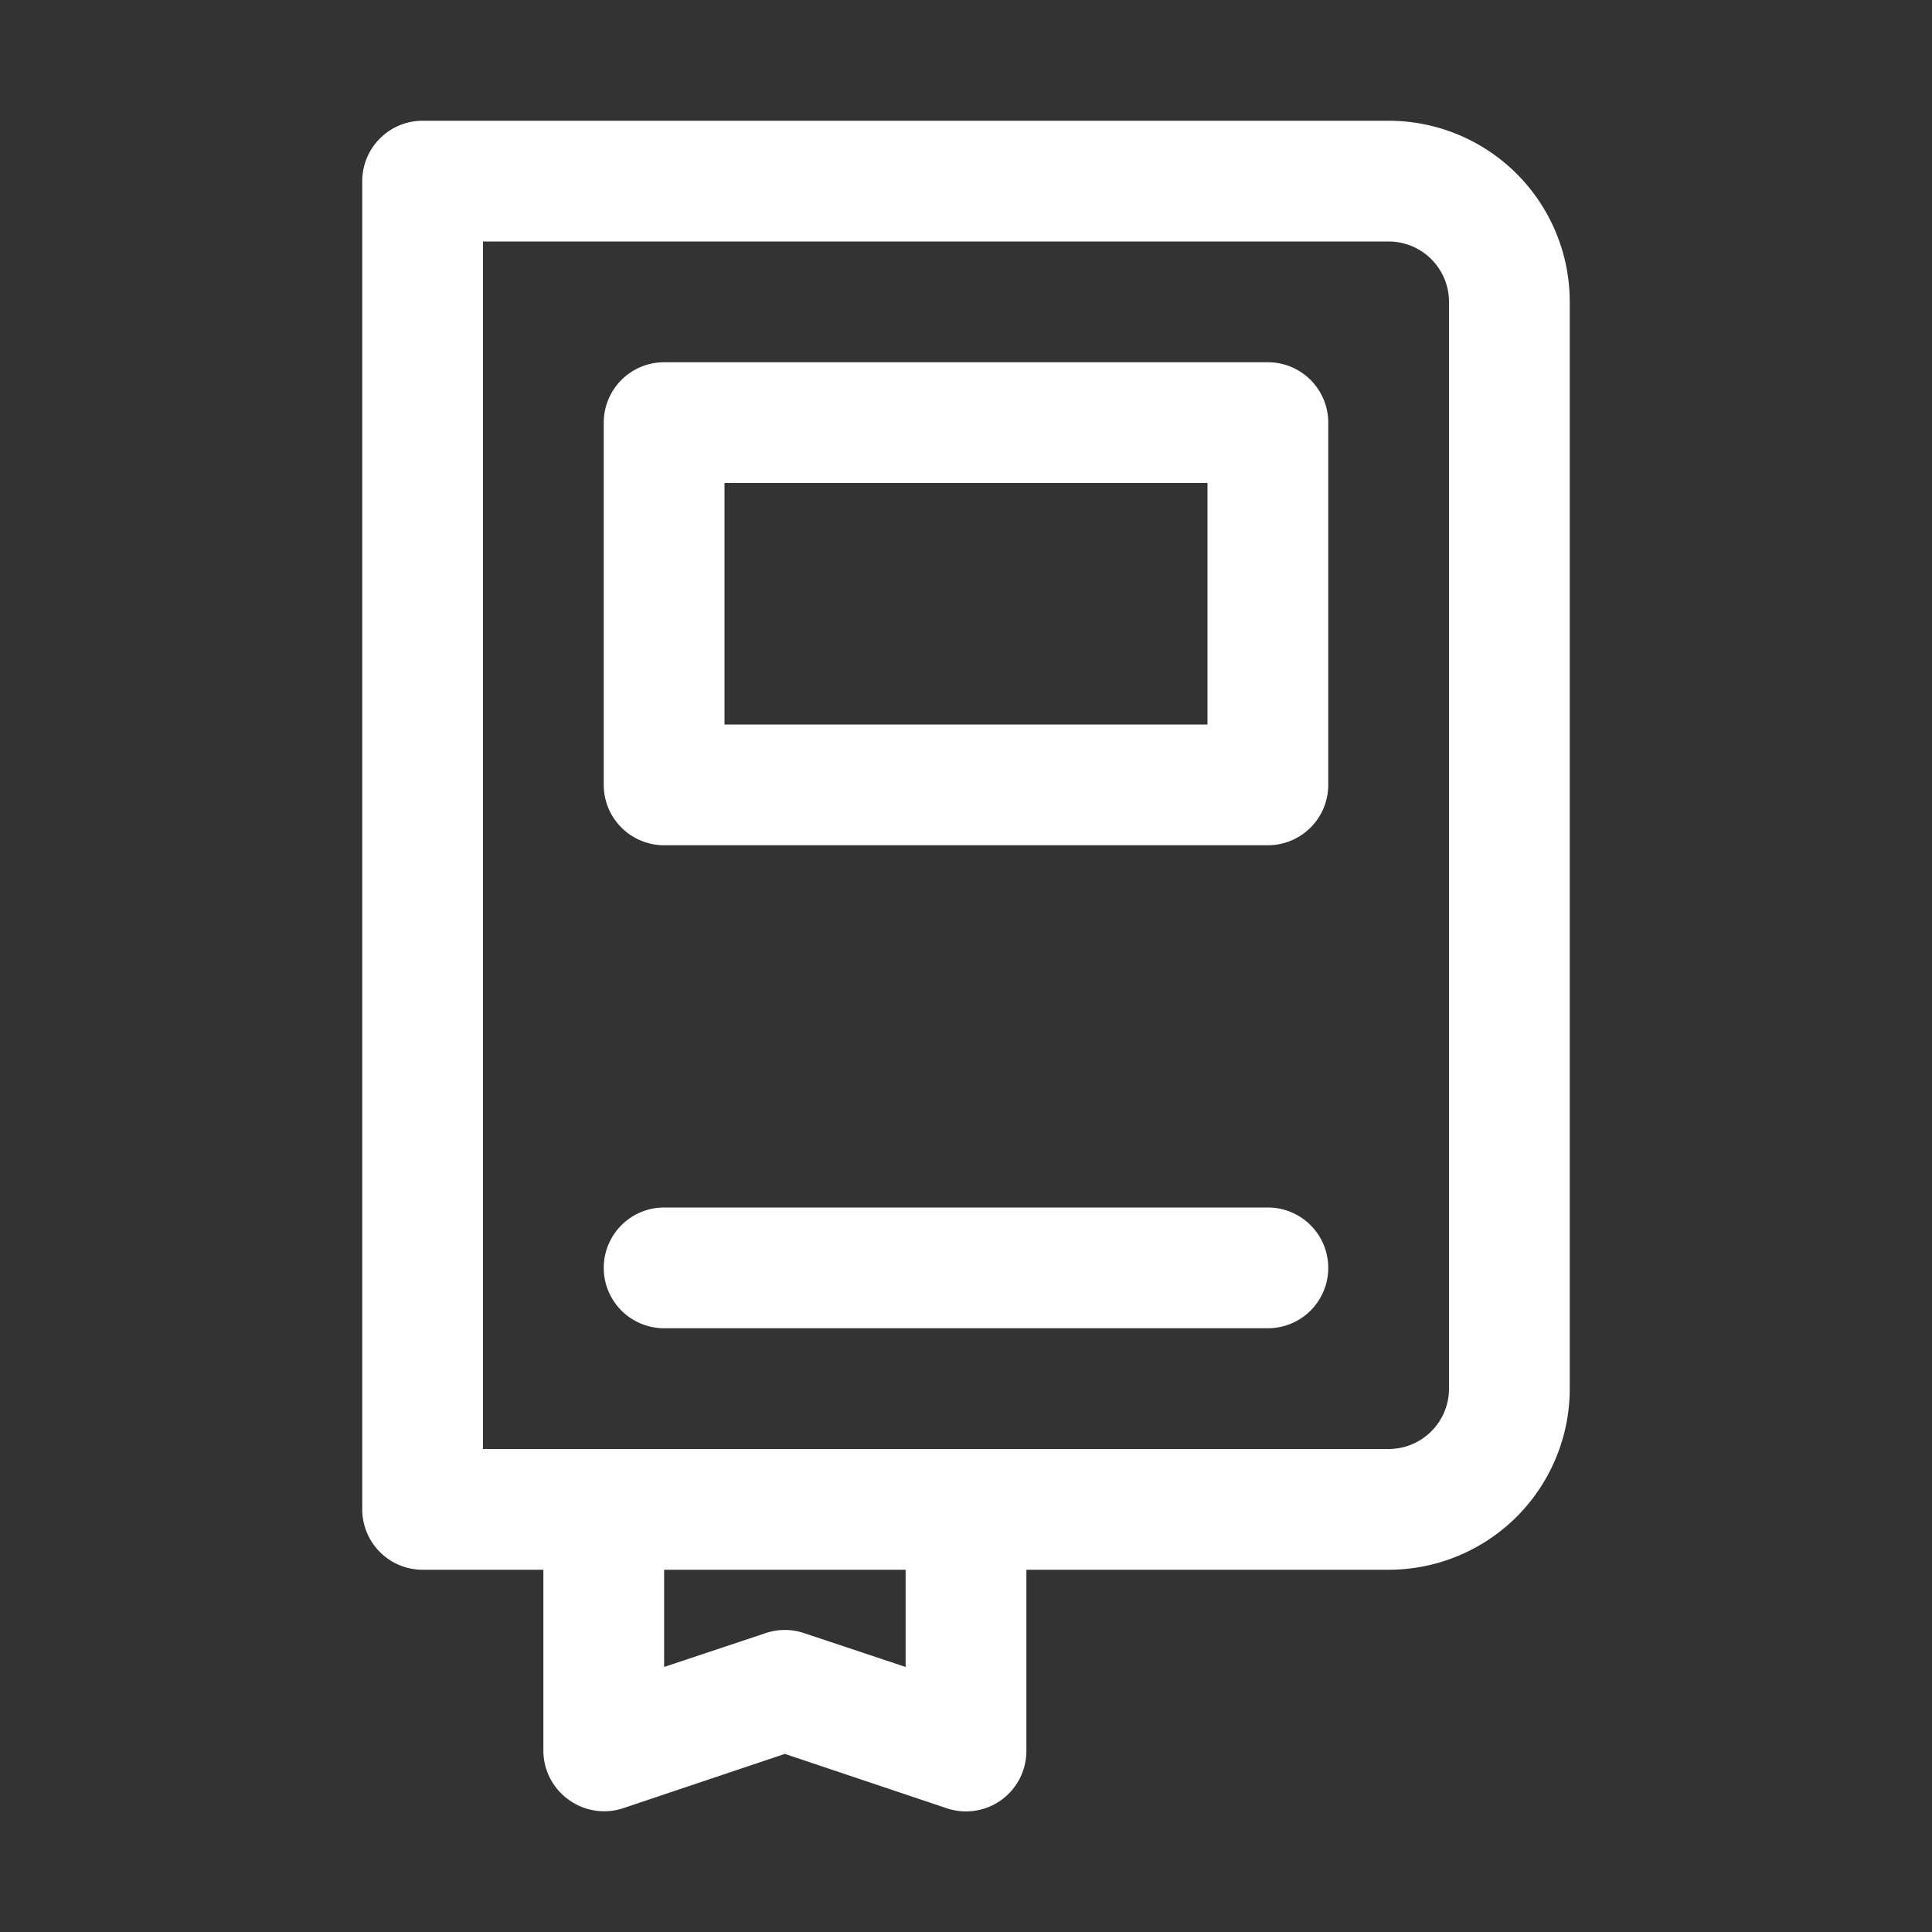
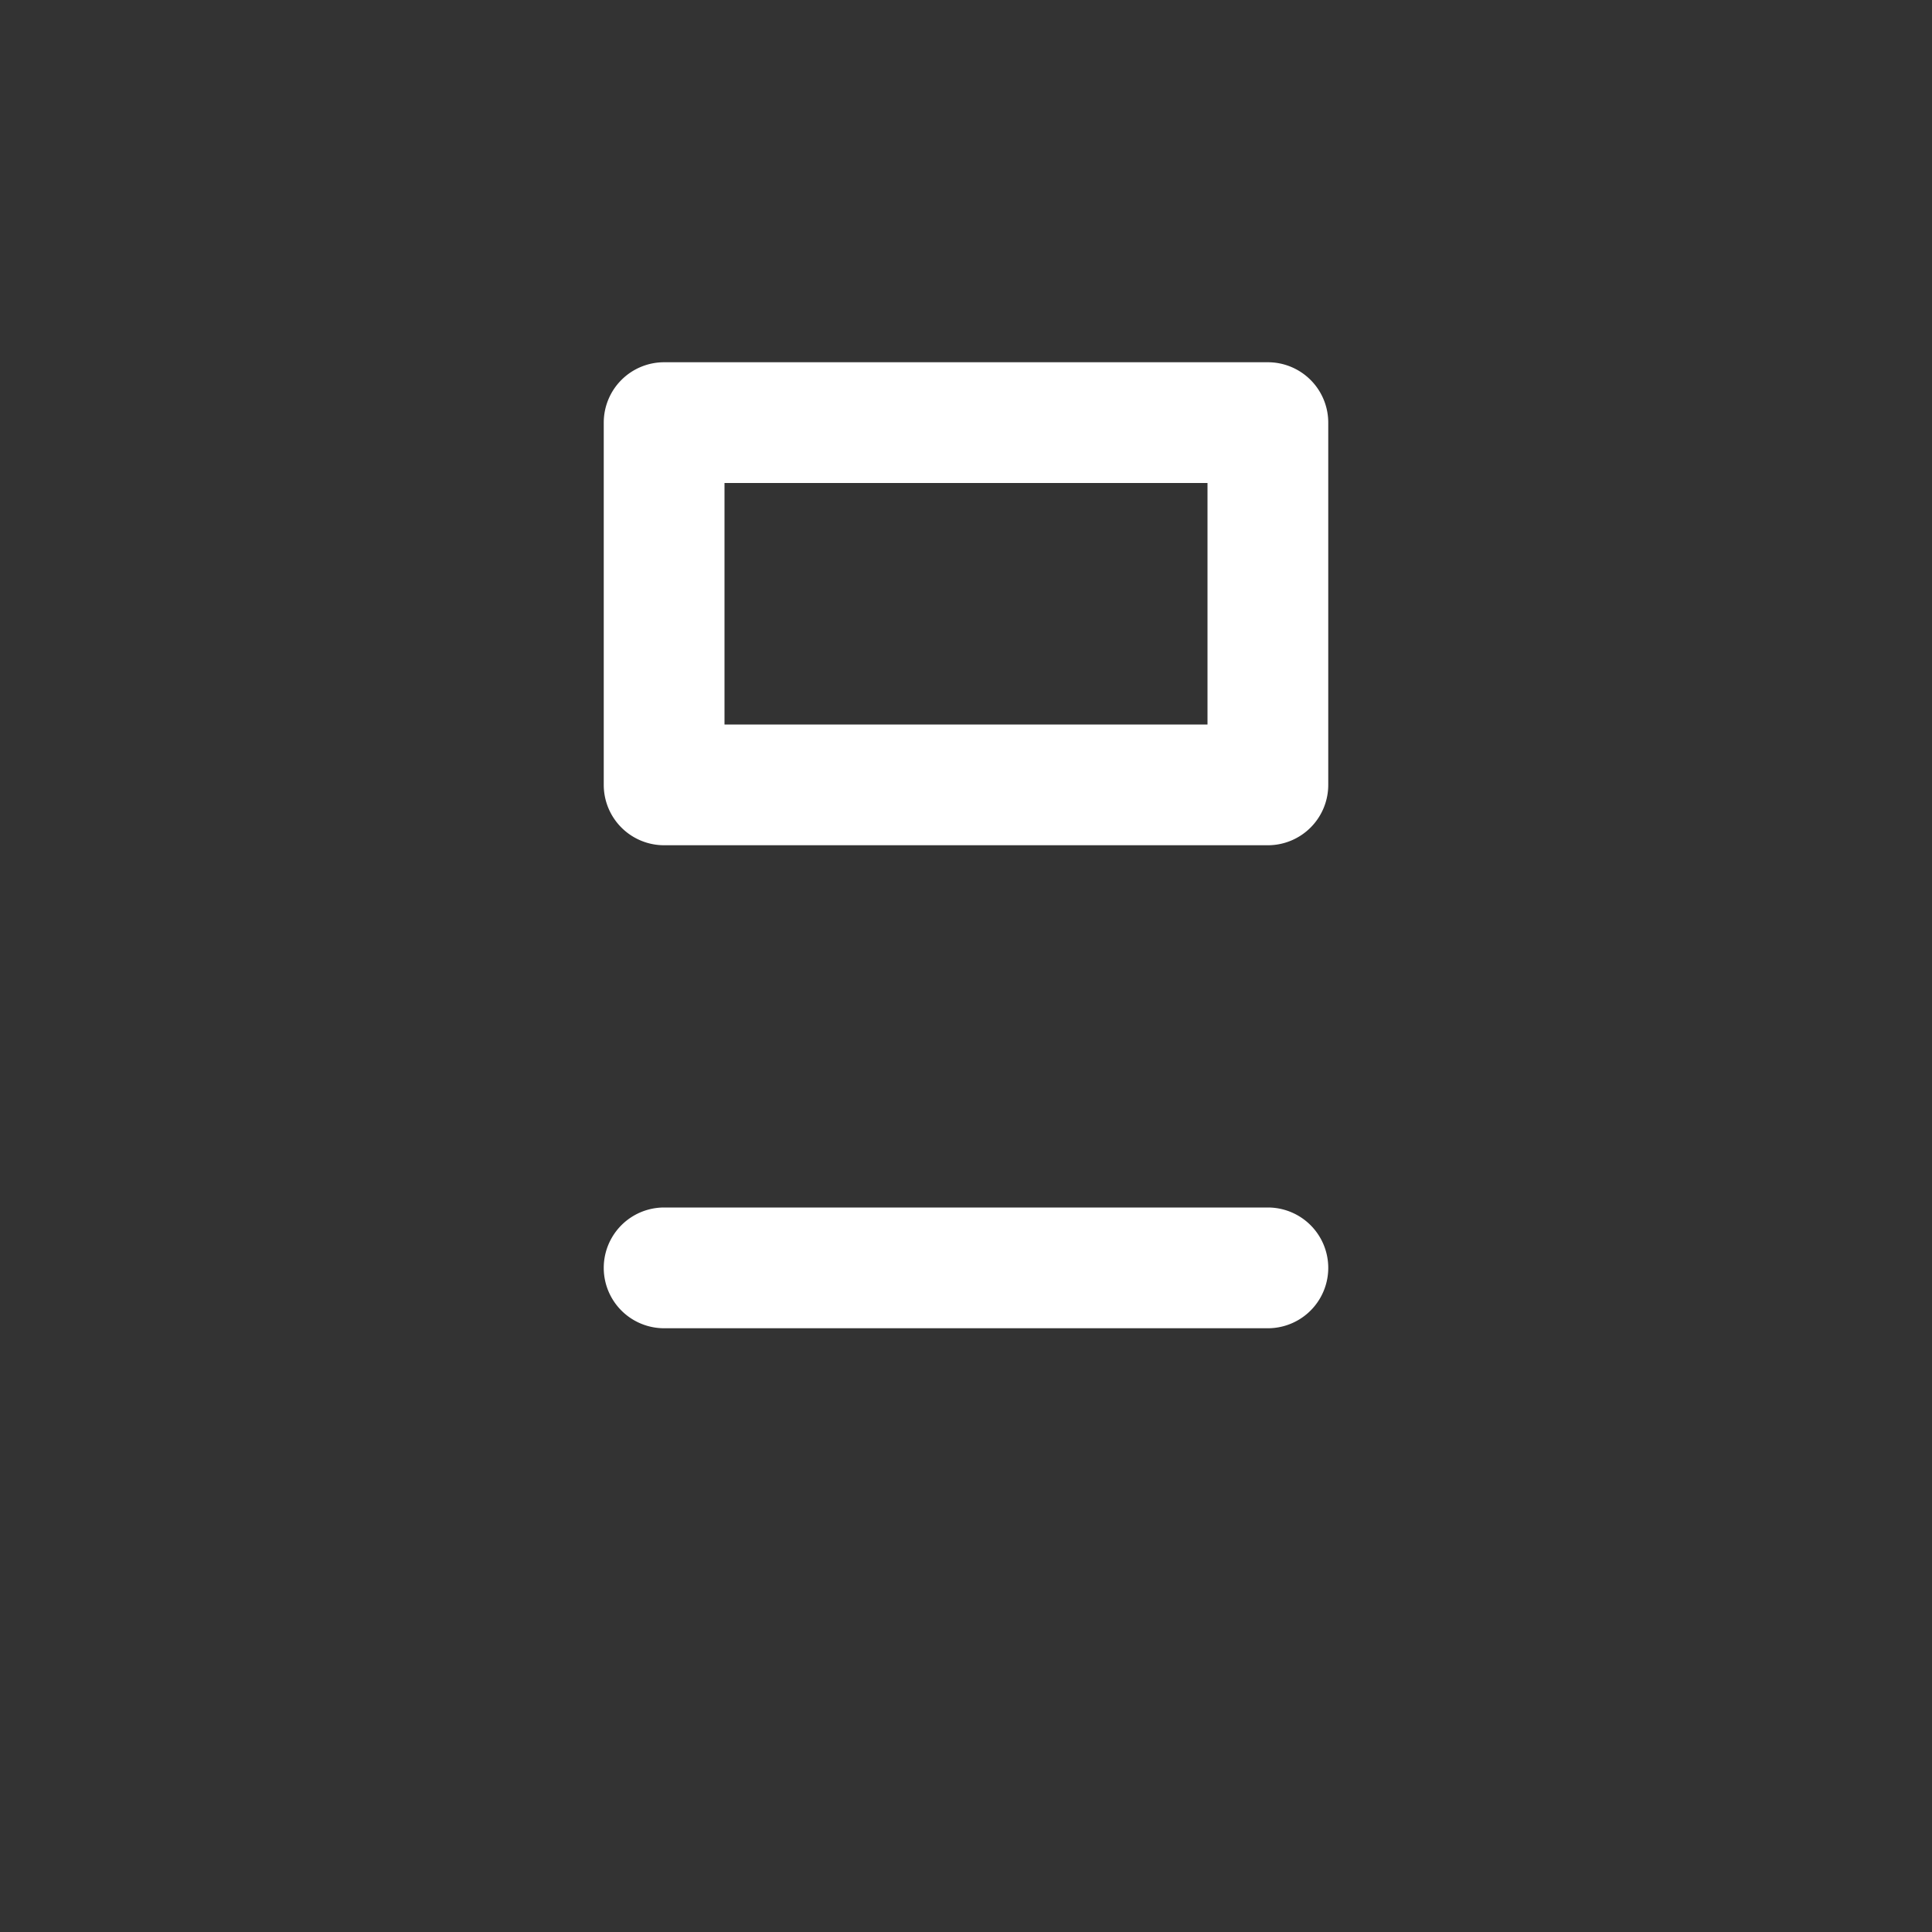
<svg xmlns="http://www.w3.org/2000/svg" viewBox="0 0 32 32">
  <rect x="0" y="0" width="32" height="32" fill="#333333" stroke="none" />
  <title />
  <g data-name="book, education, study, knowledge, literature, textbook, read, page, learning, information, text" id="book_education_study_knowledge_literature_textbook_read_page_learning_information_text">
    <path fill="#fff" d="M21,6H11a1,1,0,0,0-1,1v6a1,1,0,0,0,1,1H21a1,1,0,0,0,1-1V7A1,1,0,0,0,21,6Zm-1,6H12V8h8Z" />
    <path fill="#fff" d="M21,20H11a1,1,0,0,0,0,2H21a1,1,0,0,0,0-2Z" />
-     <path fill="#fff" d="M23,2H7A1,1,0,0,0,6,3V25a1,1,0,0,0,1,1H9v3a1,1,0,0,0,.42.81,1,1,0,0,0,.9.14l2.68-.9,2.68.9A1,1,0,0,0,17,29V26h6a3,3,0,0,0,3-3V5A3,3,0,0,0,23,2ZM15,27.61l-1.68-.56a1,1,0,0,0-.64,0L11,27.61V26h4ZM24,23a1,1,0,0,1-1,1H8V4H23a1,1,0,0,1,1,1Z" />
  </g>
</svg>